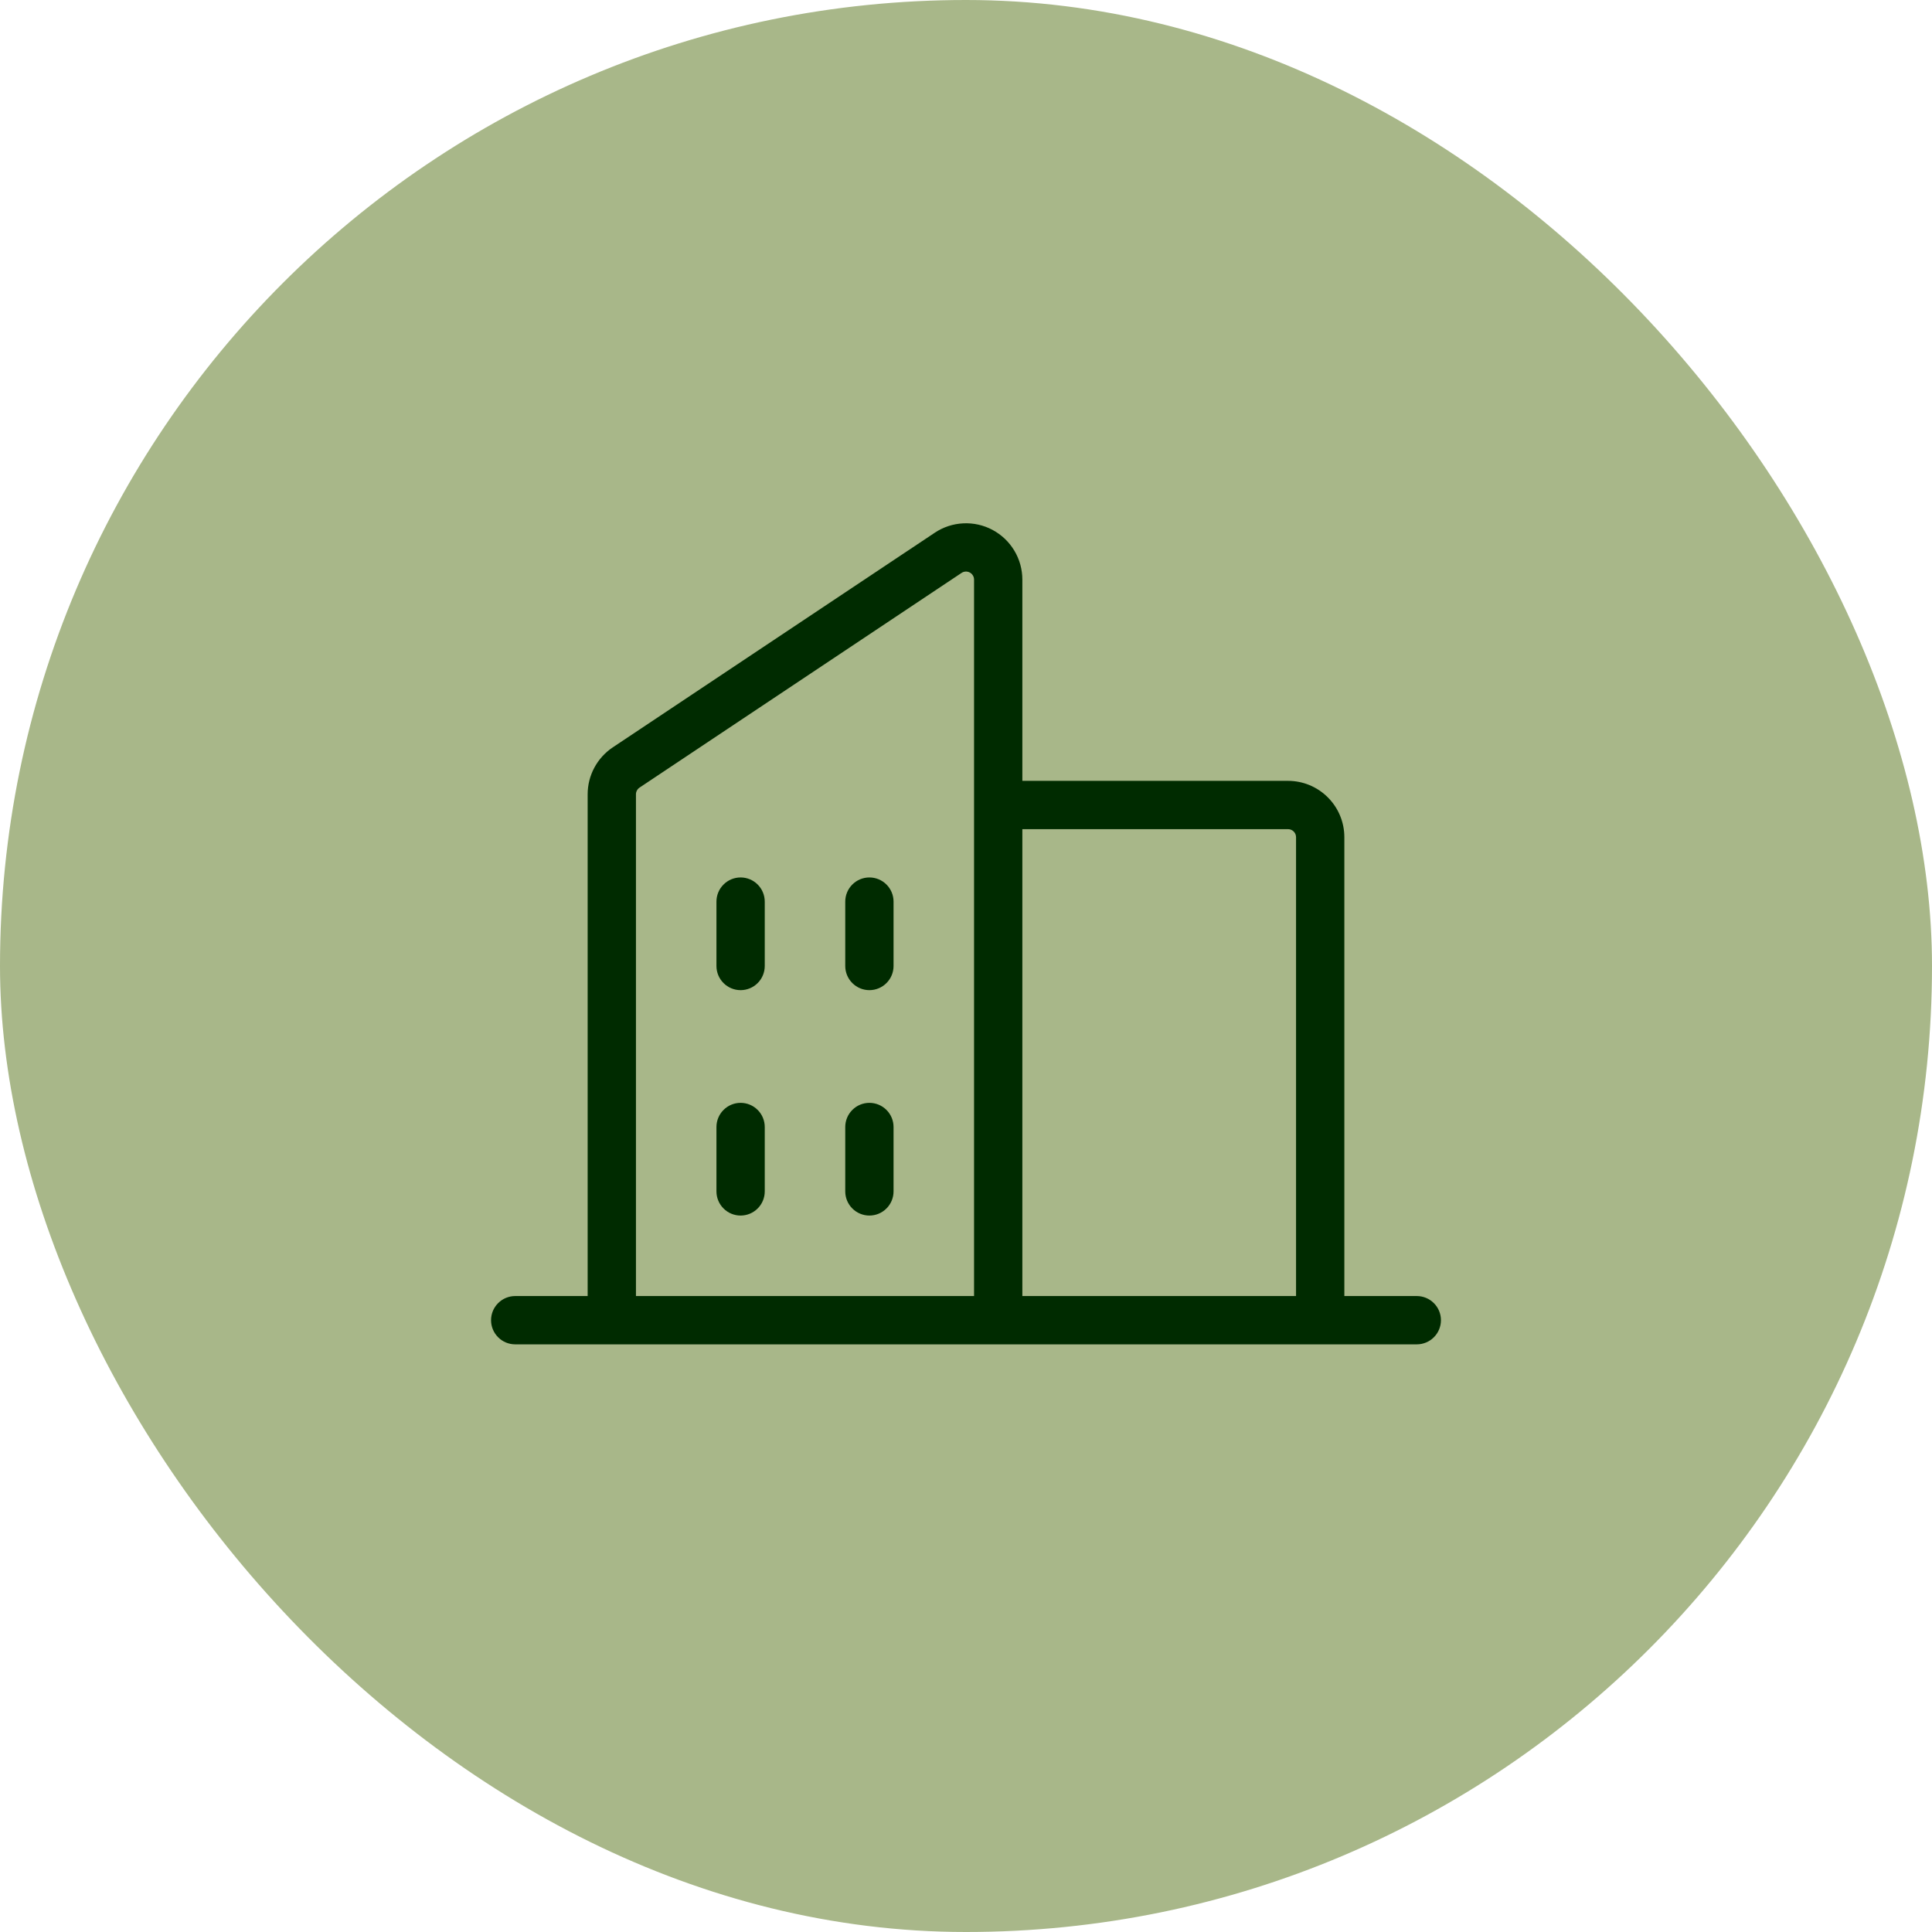
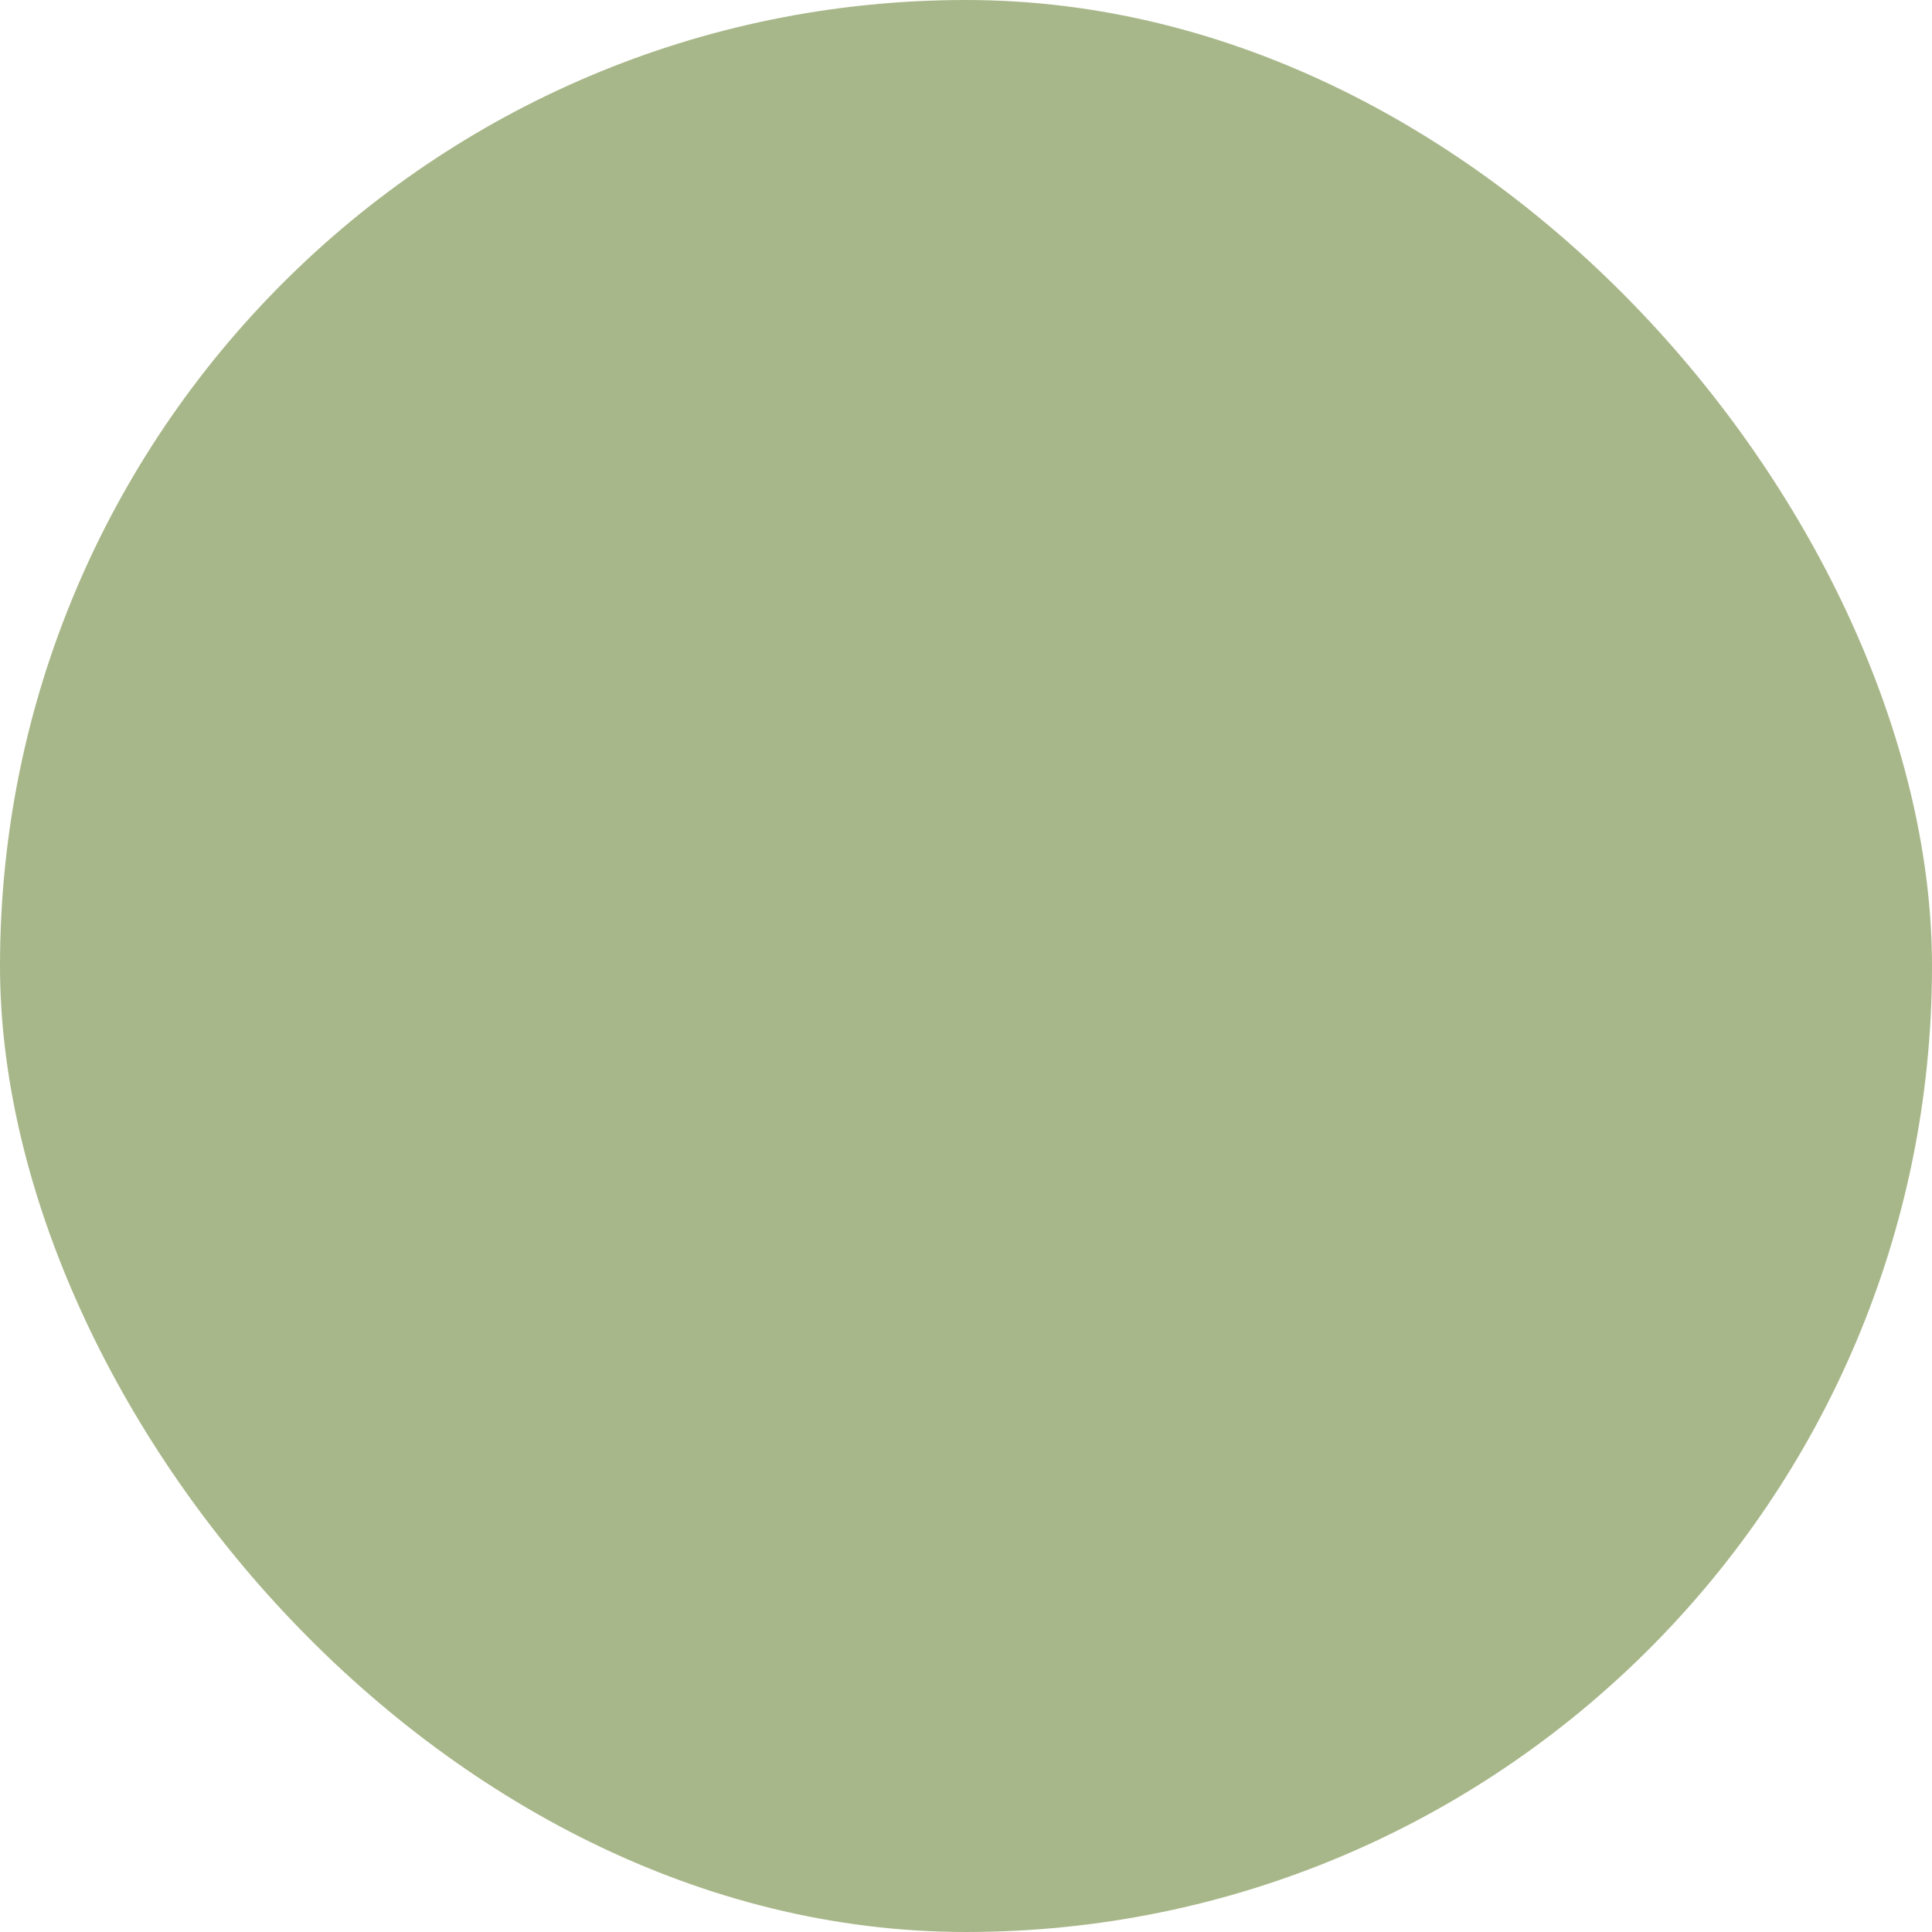
<svg xmlns="http://www.w3.org/2000/svg" width="60" height="60" viewBox="0 0 60 60" fill="none">
  <rect width="60" height="60" rx="30" fill="#A8B789" />
-   <path d="M44 40.25H41.75V26C41.75 25.536 41.566 25.091 41.237 24.763C40.909 24.434 40.464 24.25 40 24.25H31.75V18C31.75 17.683 31.664 17.372 31.501 17.101C31.338 16.829 31.105 16.607 30.825 16.457C30.546 16.308 30.231 16.237 29.915 16.253C29.599 16.268 29.292 16.369 29.029 16.545L19.029 23.211C18.789 23.371 18.593 23.588 18.457 23.842C18.321 24.096 18.25 24.379 18.25 24.668V40.25H16C15.801 40.25 15.61 40.329 15.47 40.47C15.329 40.61 15.25 40.801 15.25 41C15.25 41.199 15.329 41.39 15.47 41.53C15.61 41.671 15.801 41.75 16 41.75H44C44.199 41.75 44.39 41.671 44.53 41.53C44.671 41.39 44.75 41.199 44.75 41C44.75 40.801 44.671 40.61 44.53 40.47C44.39 40.329 44.199 40.25 44 40.25ZM40 25.75C40.066 25.75 40.13 25.776 40.177 25.823C40.224 25.87 40.25 25.934 40.25 26V40.25H31.75V25.75H40ZM19.75 24.668C19.75 24.626 19.76 24.586 19.78 24.55C19.799 24.514 19.827 24.483 19.861 24.46L29.861 17.793C29.899 17.767 29.943 17.753 29.988 17.751C30.033 17.748 30.078 17.759 30.118 17.78C30.158 17.801 30.191 17.833 30.214 17.872C30.238 17.91 30.25 17.955 30.25 18V40.25H19.75V24.668ZM27.75 28V30C27.75 30.199 27.671 30.39 27.53 30.53C27.39 30.671 27.199 30.75 27 30.75C26.801 30.75 26.61 30.671 26.47 30.53C26.329 30.39 26.25 30.199 26.25 30V28C26.25 27.801 26.329 27.61 26.47 27.47C26.61 27.329 26.801 27.25 27 27.25C27.199 27.25 27.39 27.329 27.53 27.47C27.671 27.61 27.75 27.801 27.75 28ZM23.75 28V30C23.75 30.199 23.671 30.39 23.53 30.53C23.39 30.671 23.199 30.75 23 30.75C22.801 30.75 22.61 30.671 22.47 30.53C22.329 30.39 22.25 30.199 22.25 30V28C22.25 27.801 22.329 27.61 22.47 27.47C22.61 27.329 22.801 27.25 23 27.25C23.199 27.25 23.39 27.329 23.53 27.47C23.671 27.61 23.75 27.801 23.75 28ZM23.75 35V37C23.75 37.199 23.671 37.39 23.53 37.53C23.39 37.671 23.199 37.75 23 37.75C22.801 37.75 22.61 37.671 22.47 37.53C22.329 37.39 22.25 37.199 22.25 37V35C22.25 34.801 22.329 34.61 22.47 34.47C22.61 34.329 22.801 34.25 23 34.25C23.199 34.25 23.39 34.329 23.53 34.47C23.671 34.61 23.75 34.801 23.75 35ZM27.75 35V37C27.75 37.199 27.671 37.39 27.53 37.53C27.39 37.671 27.199 37.75 27 37.75C26.801 37.75 26.61 37.671 26.47 37.53C26.329 37.39 26.25 37.199 26.25 37V35C26.25 34.801 26.329 34.61 26.47 34.47C26.61 34.329 26.801 34.25 27 34.25C27.199 34.25 27.39 34.329 27.53 34.47C27.671 34.61 27.75 34.801 27.75 35Z" fill="#002B00" />
</svg>